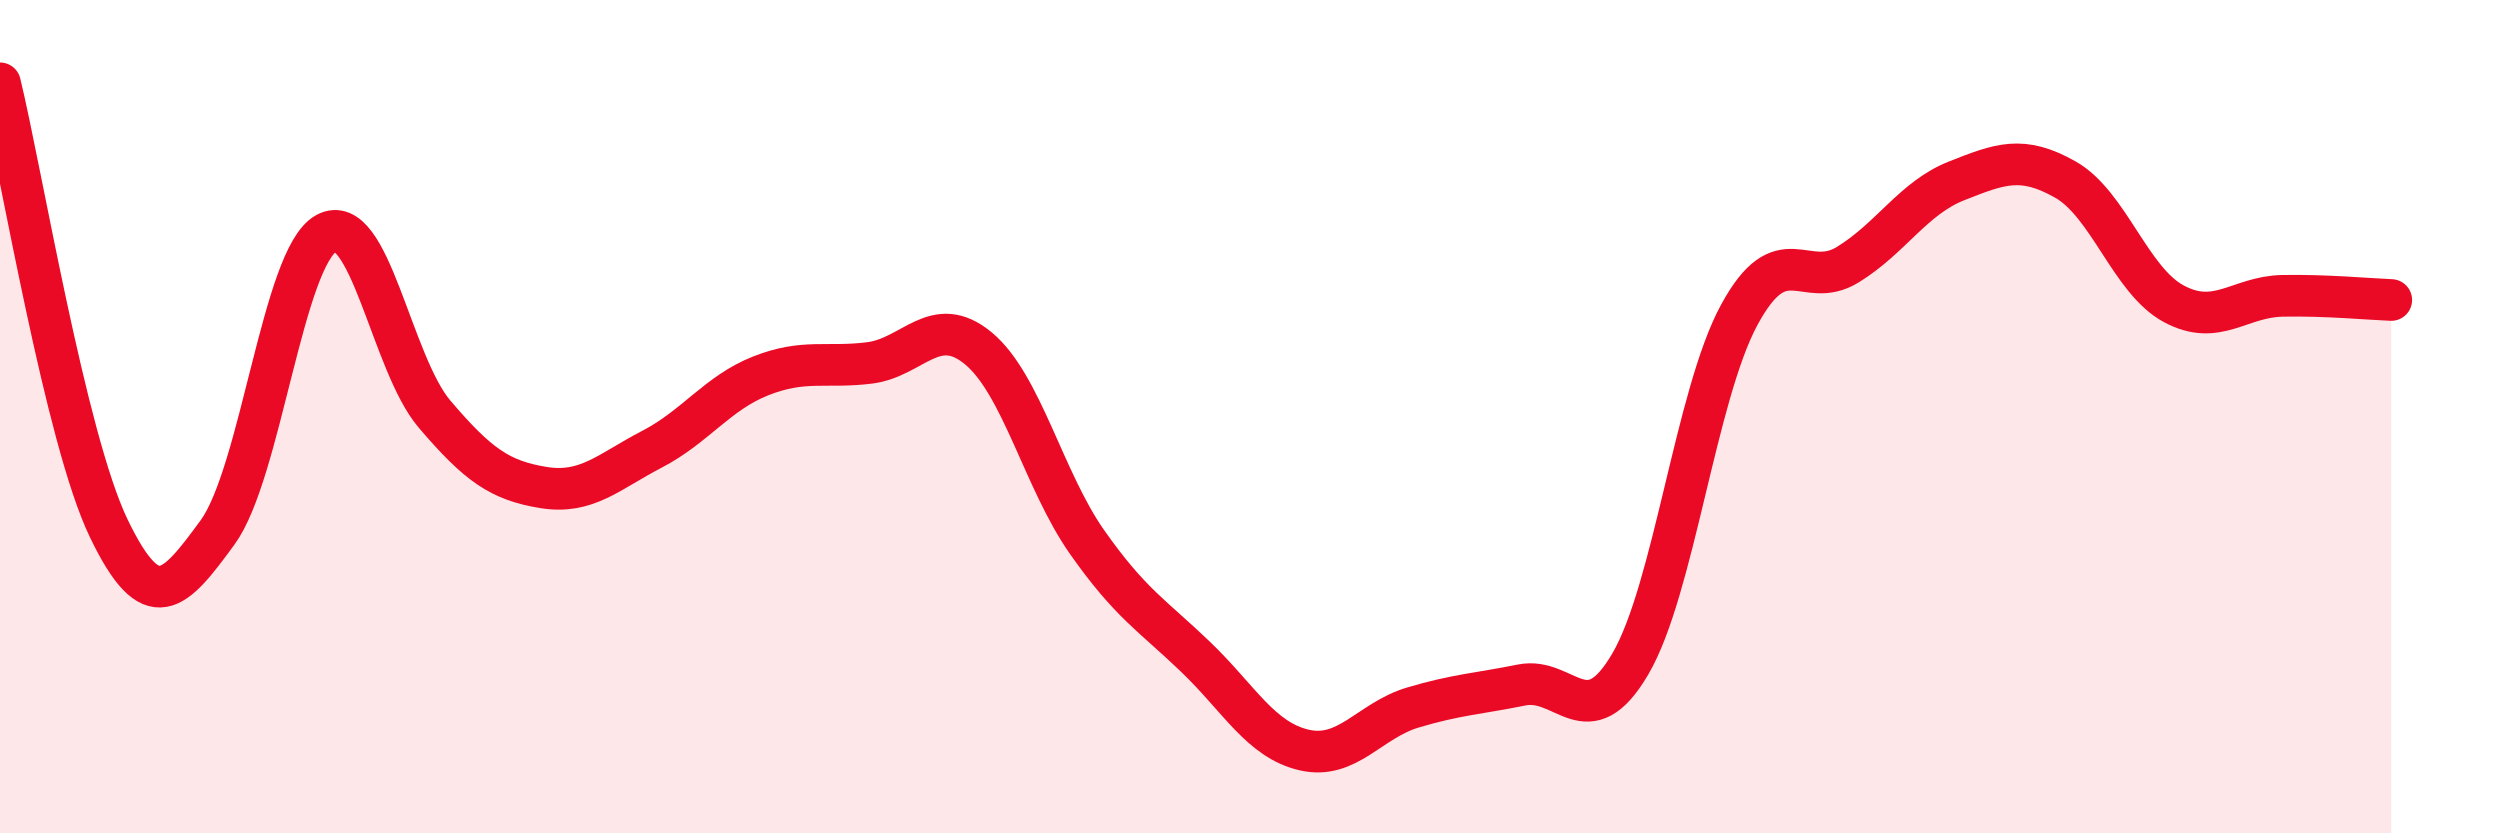
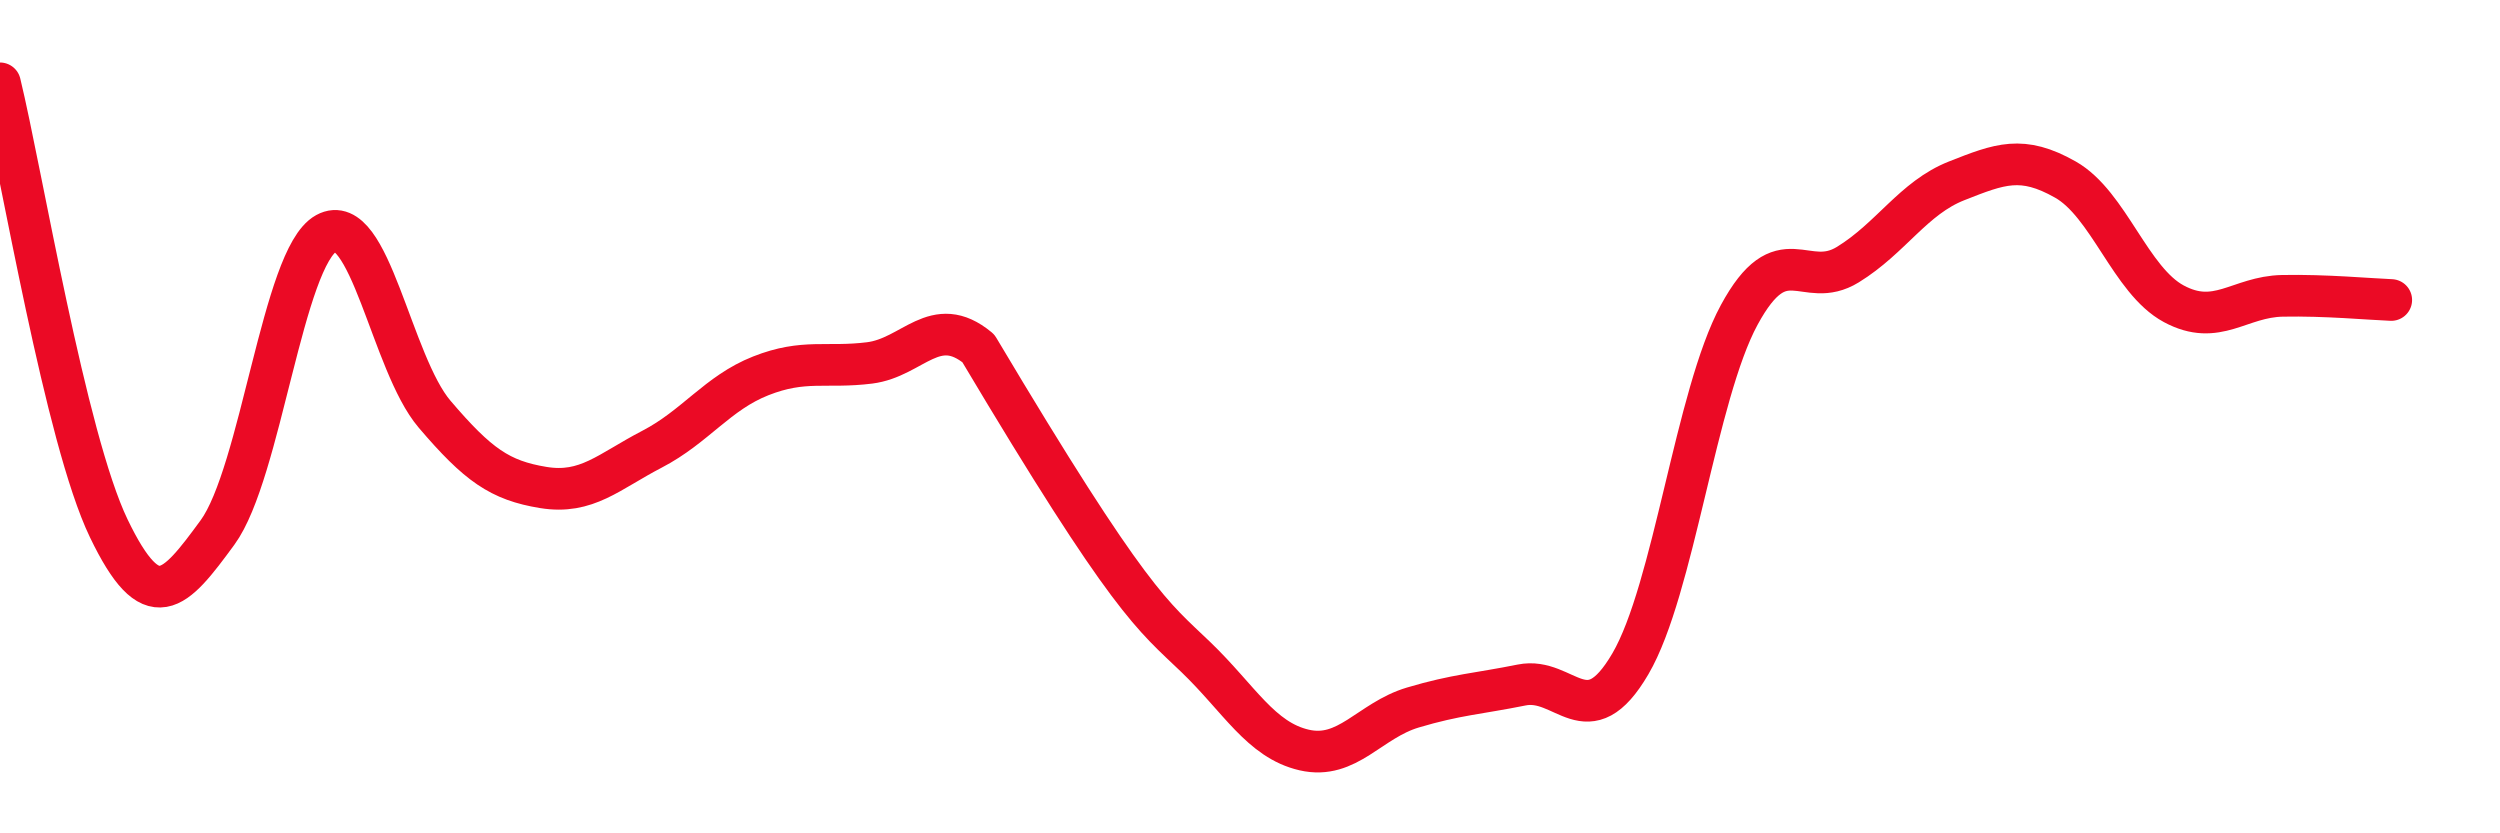
<svg xmlns="http://www.w3.org/2000/svg" width="60" height="20" viewBox="0 0 60 20">
-   <path d="M 0,2 C 0.52,4.14 1.57,10.52 2.61,12.68 C 3.65,14.84 4.18,14.2 5.22,12.78 C 6.26,11.36 6.79,6.17 7.83,5.6 C 8.87,5.03 9.39,8.72 10.43,9.94 C 11.47,11.16 12,11.53 13.04,11.7 C 14.08,11.87 14.61,11.32 15.65,10.78 C 16.69,10.24 17.22,9.43 18.26,9.02 C 19.3,8.61 19.83,8.84 20.87,8.71 C 21.91,8.58 22.44,7.5 23.48,8.36 C 24.52,9.22 25.05,11.53 26.09,13.01 C 27.13,14.49 27.66,14.77 28.7,15.77 C 29.74,16.77 30.26,17.76 31.3,18 C 32.34,18.24 32.87,17.29 33.91,16.98 C 34.95,16.67 35.48,16.65 36.52,16.44 C 37.56,16.23 38.09,17.71 39.13,15.93 C 40.17,14.15 40.7,9.48 41.74,7.56 C 42.78,5.64 43.31,6.99 44.35,6.35 C 45.39,5.71 45.92,4.75 46.96,4.34 C 48,3.93 48.53,3.72 49.57,4.31 C 50.61,4.9 51.13,6.73 52.17,7.29 C 53.21,7.85 53.74,7.12 54.78,7.1 C 55.82,7.08 56.87,7.18 57.39,7.2L57.39 20L0 20Z" fill="#EB0A25" opacity="0.1" stroke-linecap="round" stroke-linejoin="round" />
-   <path d="M 0,2 C 0.52,4.14 1.57,10.52 2.61,12.68 C 3.65,14.84 4.18,14.2 5.22,12.78 C 6.26,11.36 6.79,6.17 7.83,5.6 C 8.87,5.03 9.39,8.72 10.43,9.94 C 11.47,11.16 12,11.53 13.04,11.7 C 14.08,11.87 14.61,11.32 15.65,10.78 C 16.69,10.24 17.22,9.43 18.26,9.02 C 19.3,8.61 19.83,8.84 20.87,8.71 C 21.91,8.58 22.44,7.5 23.48,8.36 C 24.52,9.22 25.05,11.53 26.09,13.01 C 27.13,14.49 27.66,14.77 28.7,15.77 C 29.74,16.77 30.26,17.76 31.3,18 C 32.34,18.24 32.87,17.29 33.91,16.98 C 34.95,16.67 35.48,16.65 36.52,16.44 C 37.56,16.23 38.09,17.71 39.13,15.93 C 40.17,14.15 40.7,9.48 41.74,7.56 C 42.78,5.64 43.31,6.99 44.35,6.35 C 45.39,5.71 45.92,4.75 46.96,4.34 C 48,3.93 48.53,3.72 49.57,4.31 C 50.61,4.9 51.13,6.73 52.17,7.29 C 53.21,7.85 53.74,7.12 54.78,7.1 C 55.82,7.08 56.87,7.18 57.39,7.2" stroke="#EB0A25" stroke-width="1" fill="none" stroke-linecap="round" stroke-linejoin="round" />
+   <path d="M 0,2 C 0.52,4.14 1.57,10.52 2.61,12.68 C 3.65,14.84 4.18,14.2 5.22,12.78 C 6.26,11.36 6.79,6.17 7.83,5.6 C 8.87,5.03 9.39,8.72 10.43,9.94 C 11.47,11.16 12,11.53 13.04,11.7 C 14.08,11.87 14.61,11.32 15.65,10.78 C 16.69,10.24 17.22,9.43 18.26,9.02 C 19.3,8.61 19.83,8.84 20.87,8.71 C 21.91,8.58 22.44,7.5 23.48,8.36 C 27.13,14.49 27.66,14.77 28.7,15.77 C 29.74,16.77 30.26,17.76 31.3,18 C 32.34,18.24 32.87,17.29 33.91,16.98 C 34.95,16.67 35.48,16.65 36.52,16.44 C 37.56,16.23 38.09,17.71 39.13,15.93 C 40.17,14.15 40.7,9.48 41.74,7.56 C 42.78,5.64 43.31,6.99 44.35,6.35 C 45.39,5.71 45.92,4.75 46.96,4.34 C 48,3.93 48.53,3.72 49.57,4.31 C 50.61,4.9 51.13,6.73 52.17,7.29 C 53.21,7.85 53.74,7.12 54.78,7.1 C 55.82,7.08 56.87,7.18 57.39,7.2" stroke="#EB0A25" stroke-width="1" fill="none" stroke-linecap="round" stroke-linejoin="round" />
</svg>